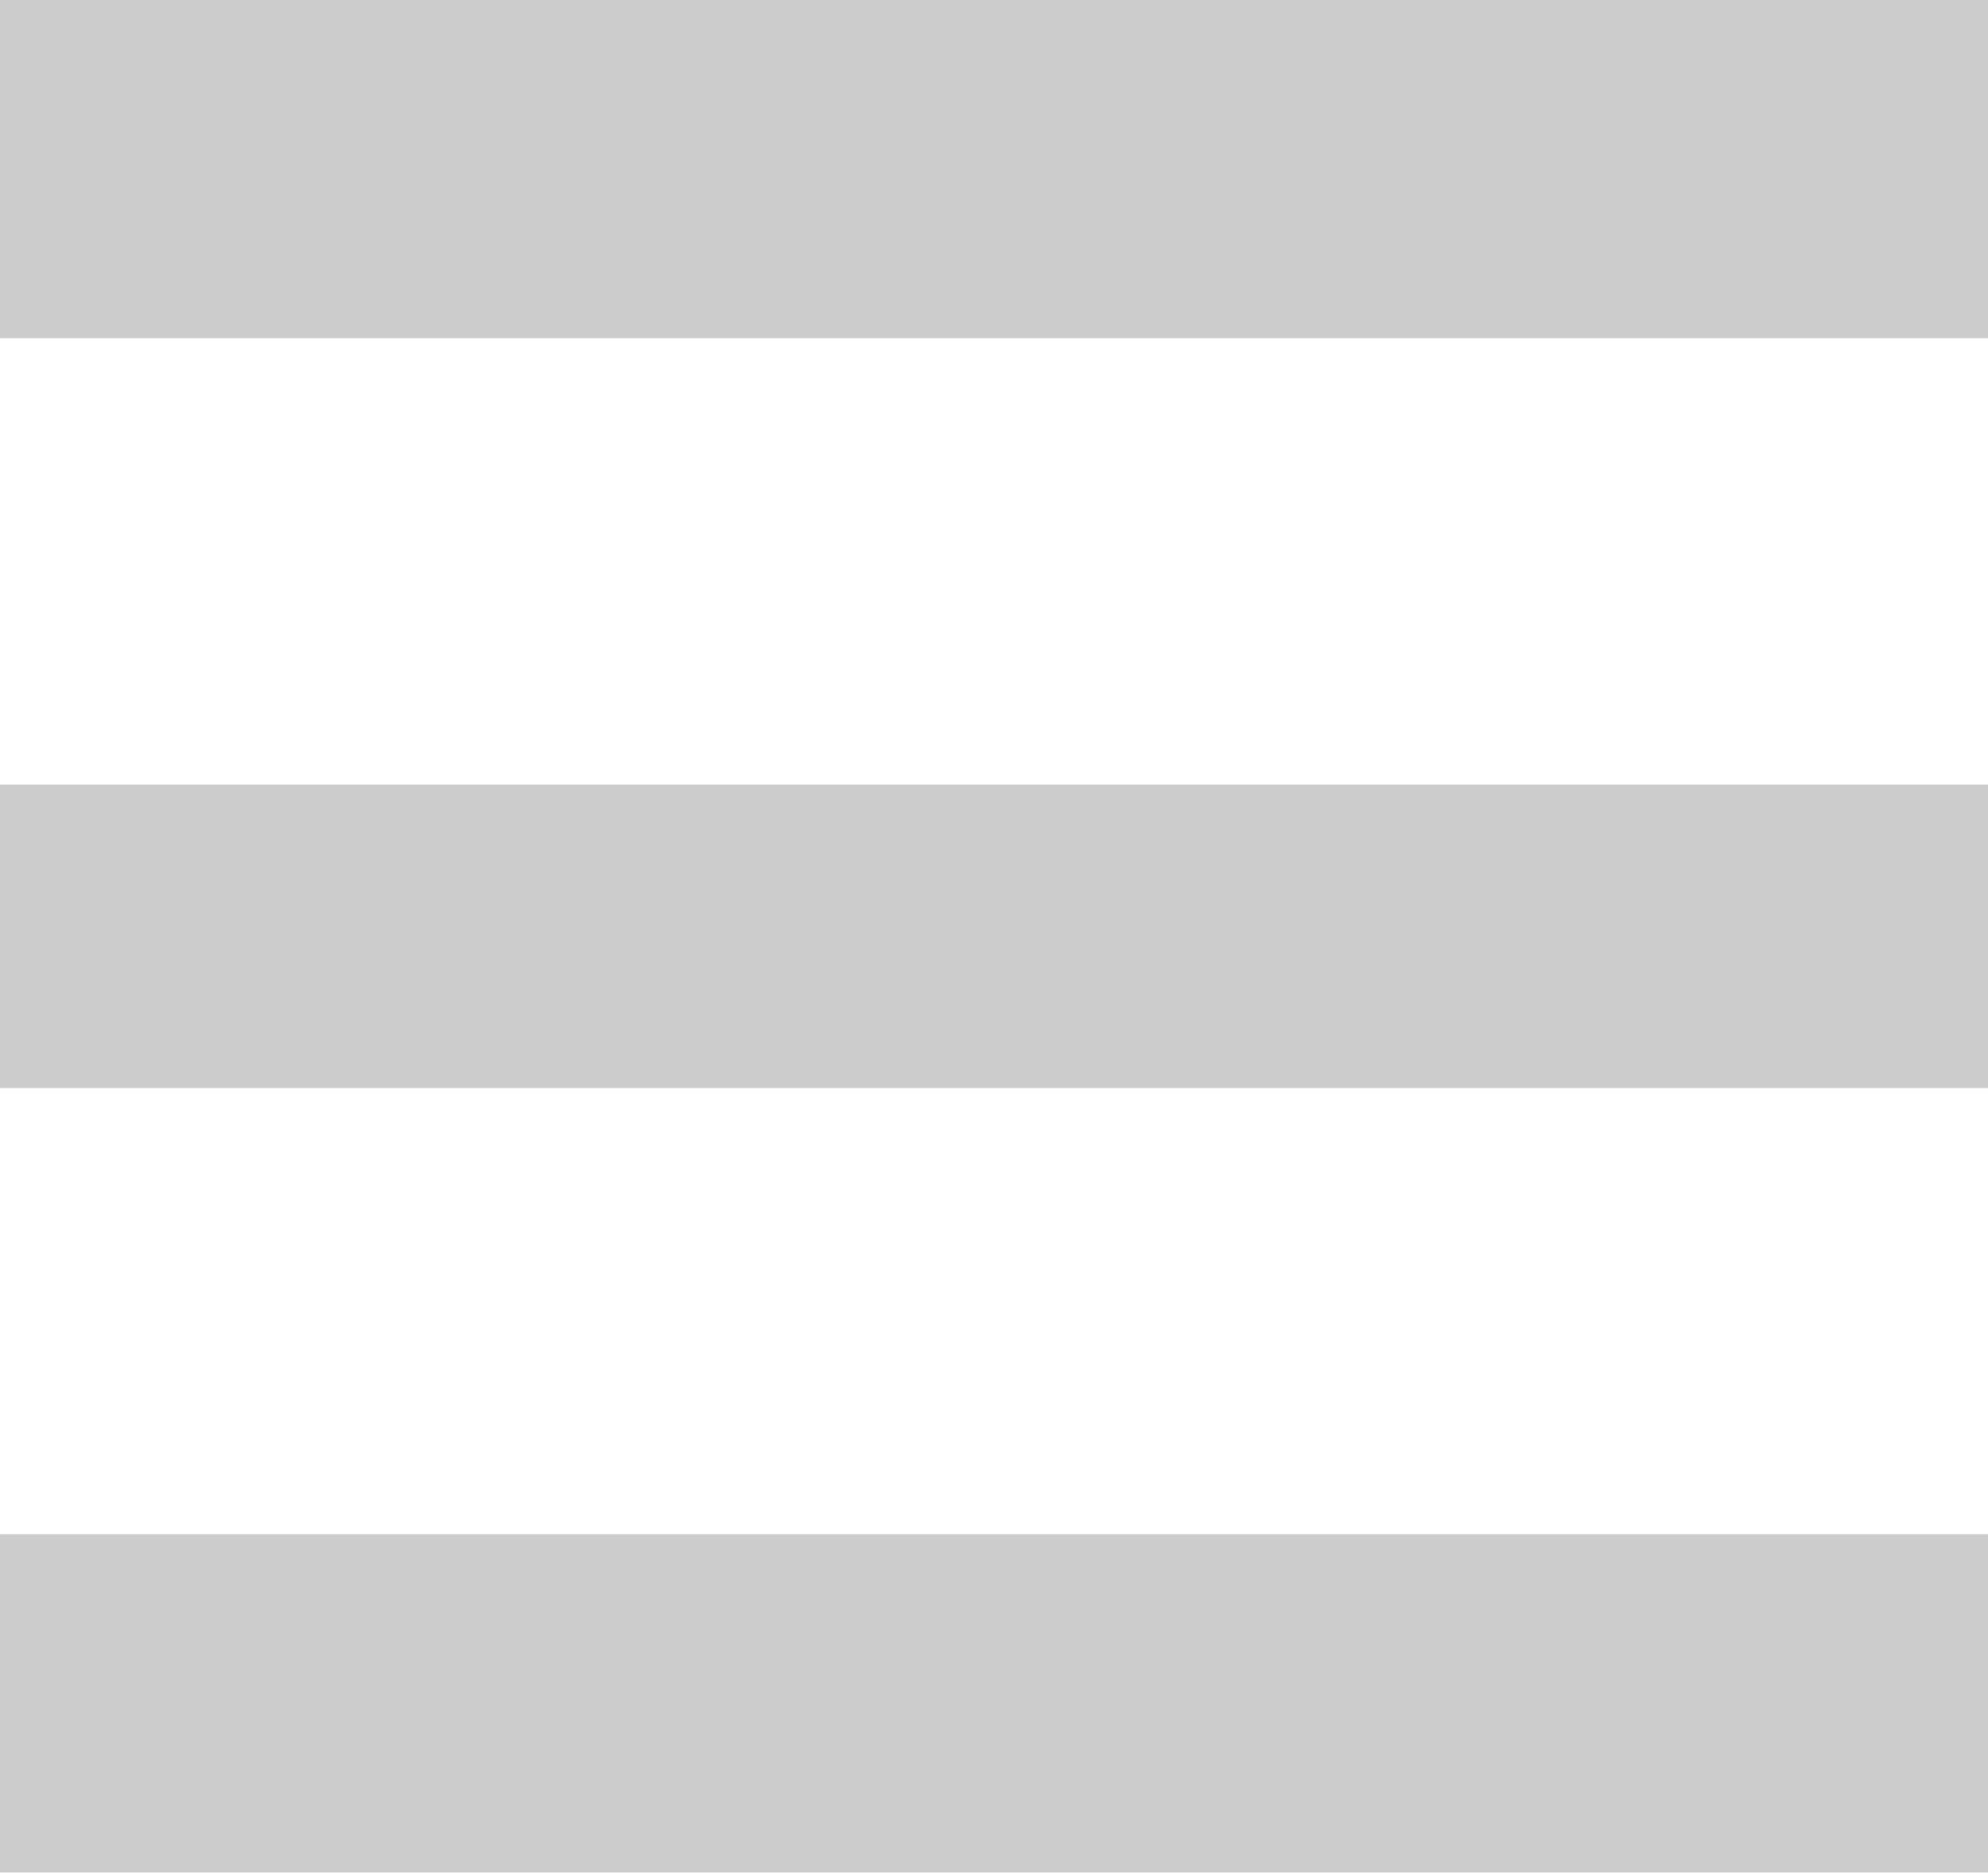
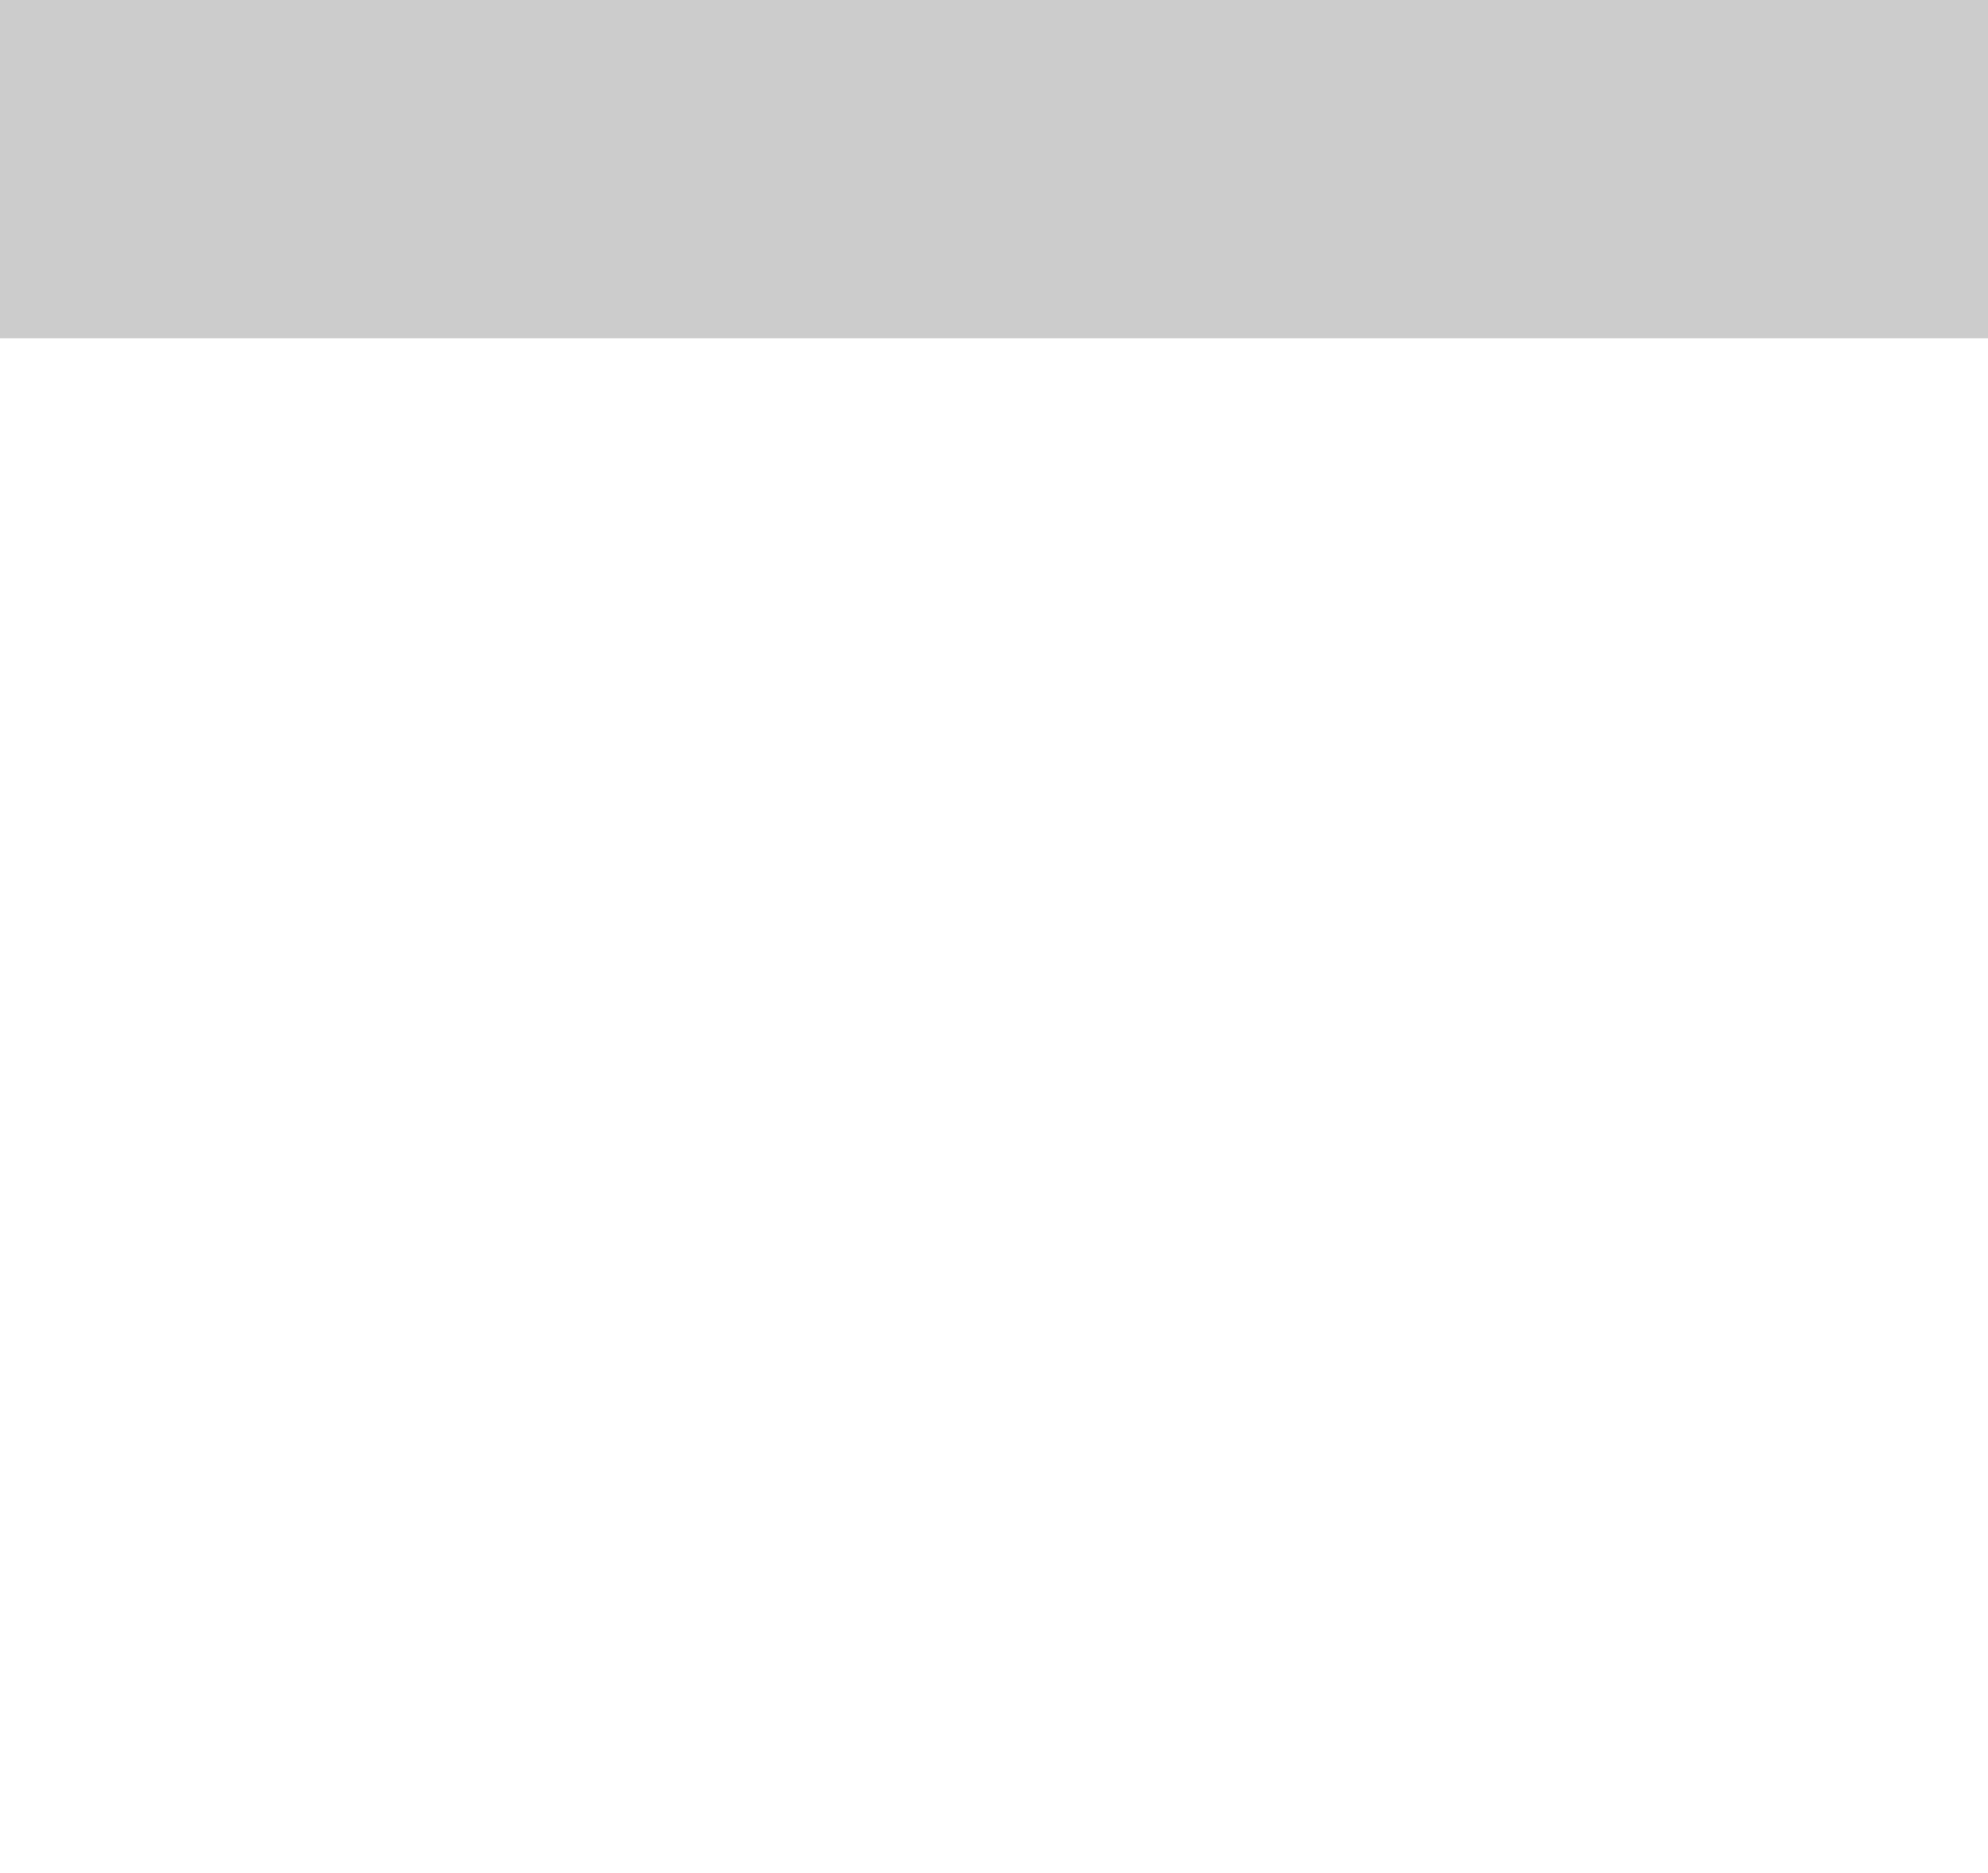
<svg xmlns="http://www.w3.org/2000/svg" id="Layer_1" data-name="Layer 1" viewBox="0 0 114.22 107.62">
  <defs>
    <style>.cls-1{fill:#ccc;}</style>
  </defs>
  <title>nav-icon</title>
  <rect class="cls-1" width="114.22" height="19.44" />
-   <rect class="cls-1" y="45.09" width="114.22" height="17.44" />
-   <rect class="cls-1" y="88.17" width="114.22" height="19.44" />
</svg>